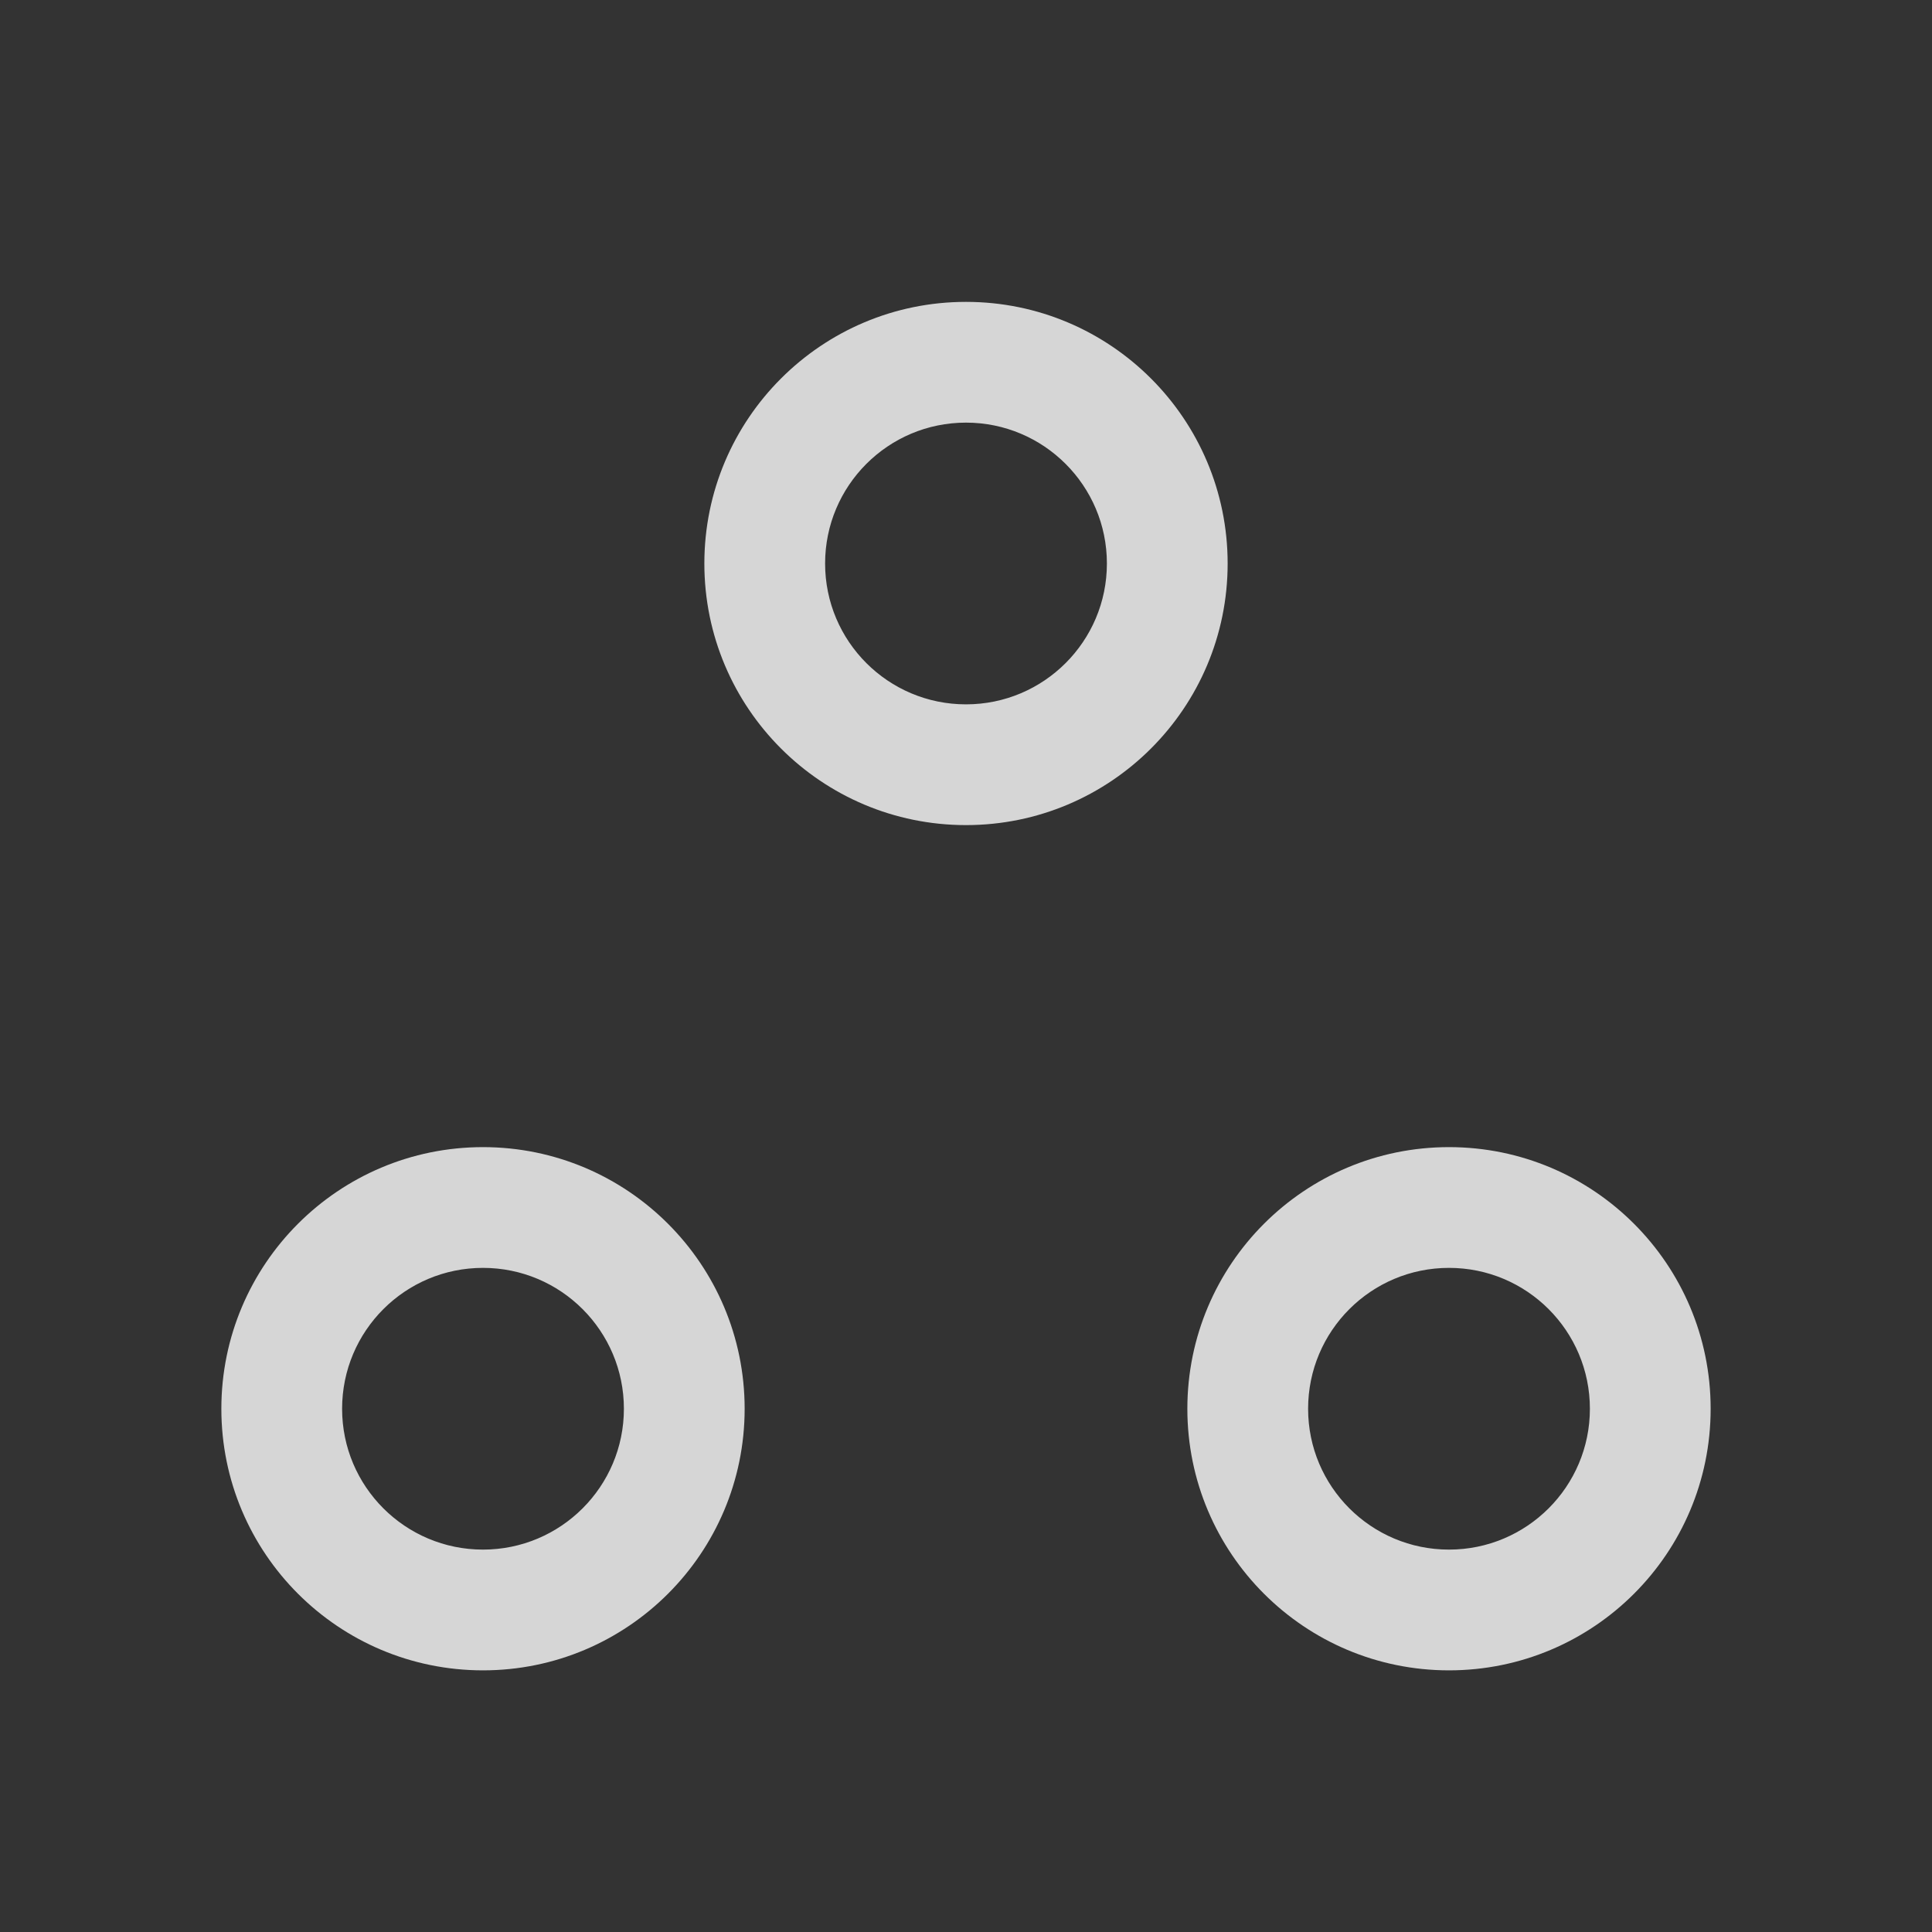
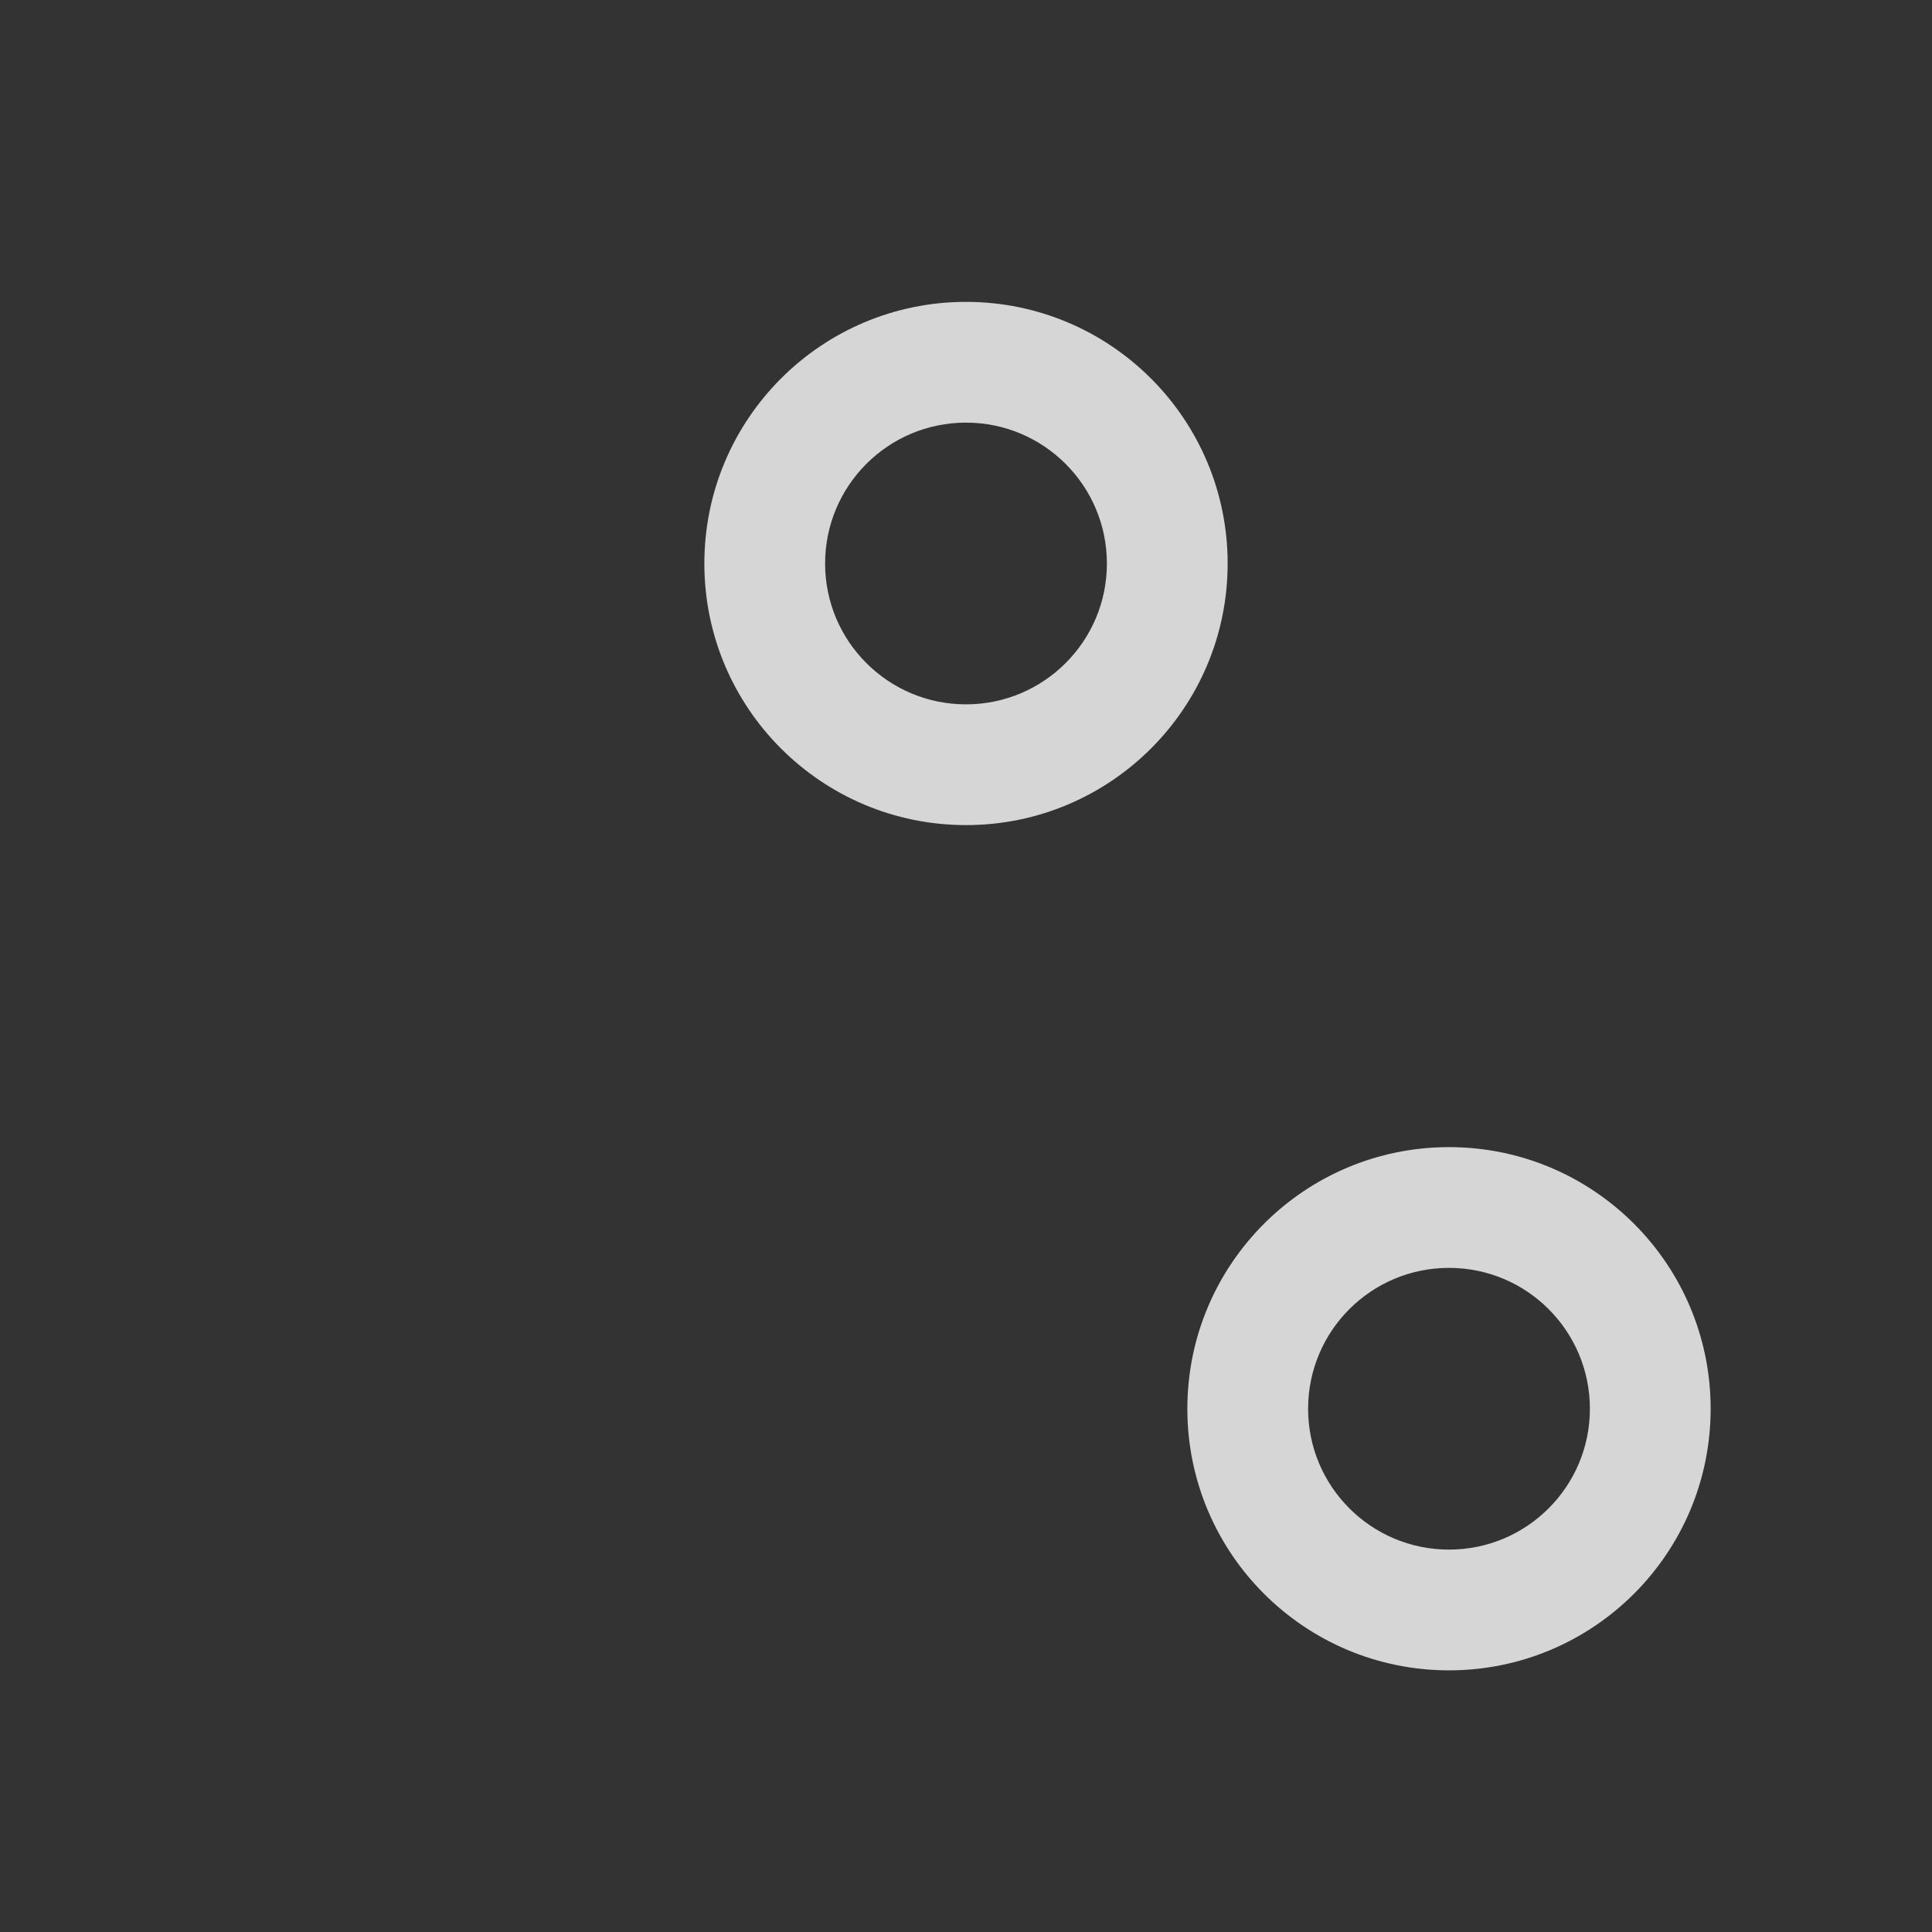
<svg xmlns="http://www.w3.org/2000/svg" width="28" height="28" viewBox="0 0 28 28" fill="none">
  <rect x="0" y="0" width="28" height="28" fill="#333333" stroke="none" />
  <path fillRule="evenodd" clipRule="evenodd" d="M14 6.125C12.872 6.125 11.958 7.039 11.958 8.167C11.958 9.294 12.872 10.208 14 10.208C15.127 10.208 16.042 9.294 16.042 8.167C16.042 7.039 15.127 6.125 14 6.125ZM10.208 8.167C10.208 6.073 11.906 4.375 14 4.375C16.094 4.375 17.792 6.073 17.792 8.167C17.792 10.261 16.094 11.958 14 11.958C11.906 11.958 10.208 10.261 10.208 8.167Z" fill="white" fill-opacity="0.8" />
  <path fillRule="evenodd" clipRule="evenodd" d="M21 18.375C19.872 18.375 18.958 19.289 18.958 20.417C18.958 21.544 19.872 22.458 21 22.458C22.128 22.458 23.042 21.544 23.042 20.417C23.042 19.289 22.128 18.375 21 18.375ZM17.208 20.417C17.208 18.323 18.906 16.625 21 16.625C23.094 16.625 24.792 18.323 24.792 20.417C24.792 22.511 23.094 24.208 21 24.208C18.906 24.208 17.208 22.511 17.208 20.417Z" fill="white" fill-opacity="0.8" />
-   <path fillRule="evenodd" clipRule="evenodd" d="M7 18.375C5.872 18.375 4.958 19.289 4.958 20.417C4.958 21.544 5.872 22.458 7 22.458C8.127 22.458 9.042 21.544 9.042 20.417C9.042 19.289 8.127 18.375 7 18.375ZM3.208 20.417C3.208 18.323 4.906 16.625 7 16.625C9.094 16.625 10.792 18.323 10.792 20.417C10.792 22.511 9.094 24.208 7 24.208C4.906 24.208 3.208 22.511 3.208 20.417Z" fill="white" fill-opacity="0.8" />
</svg>